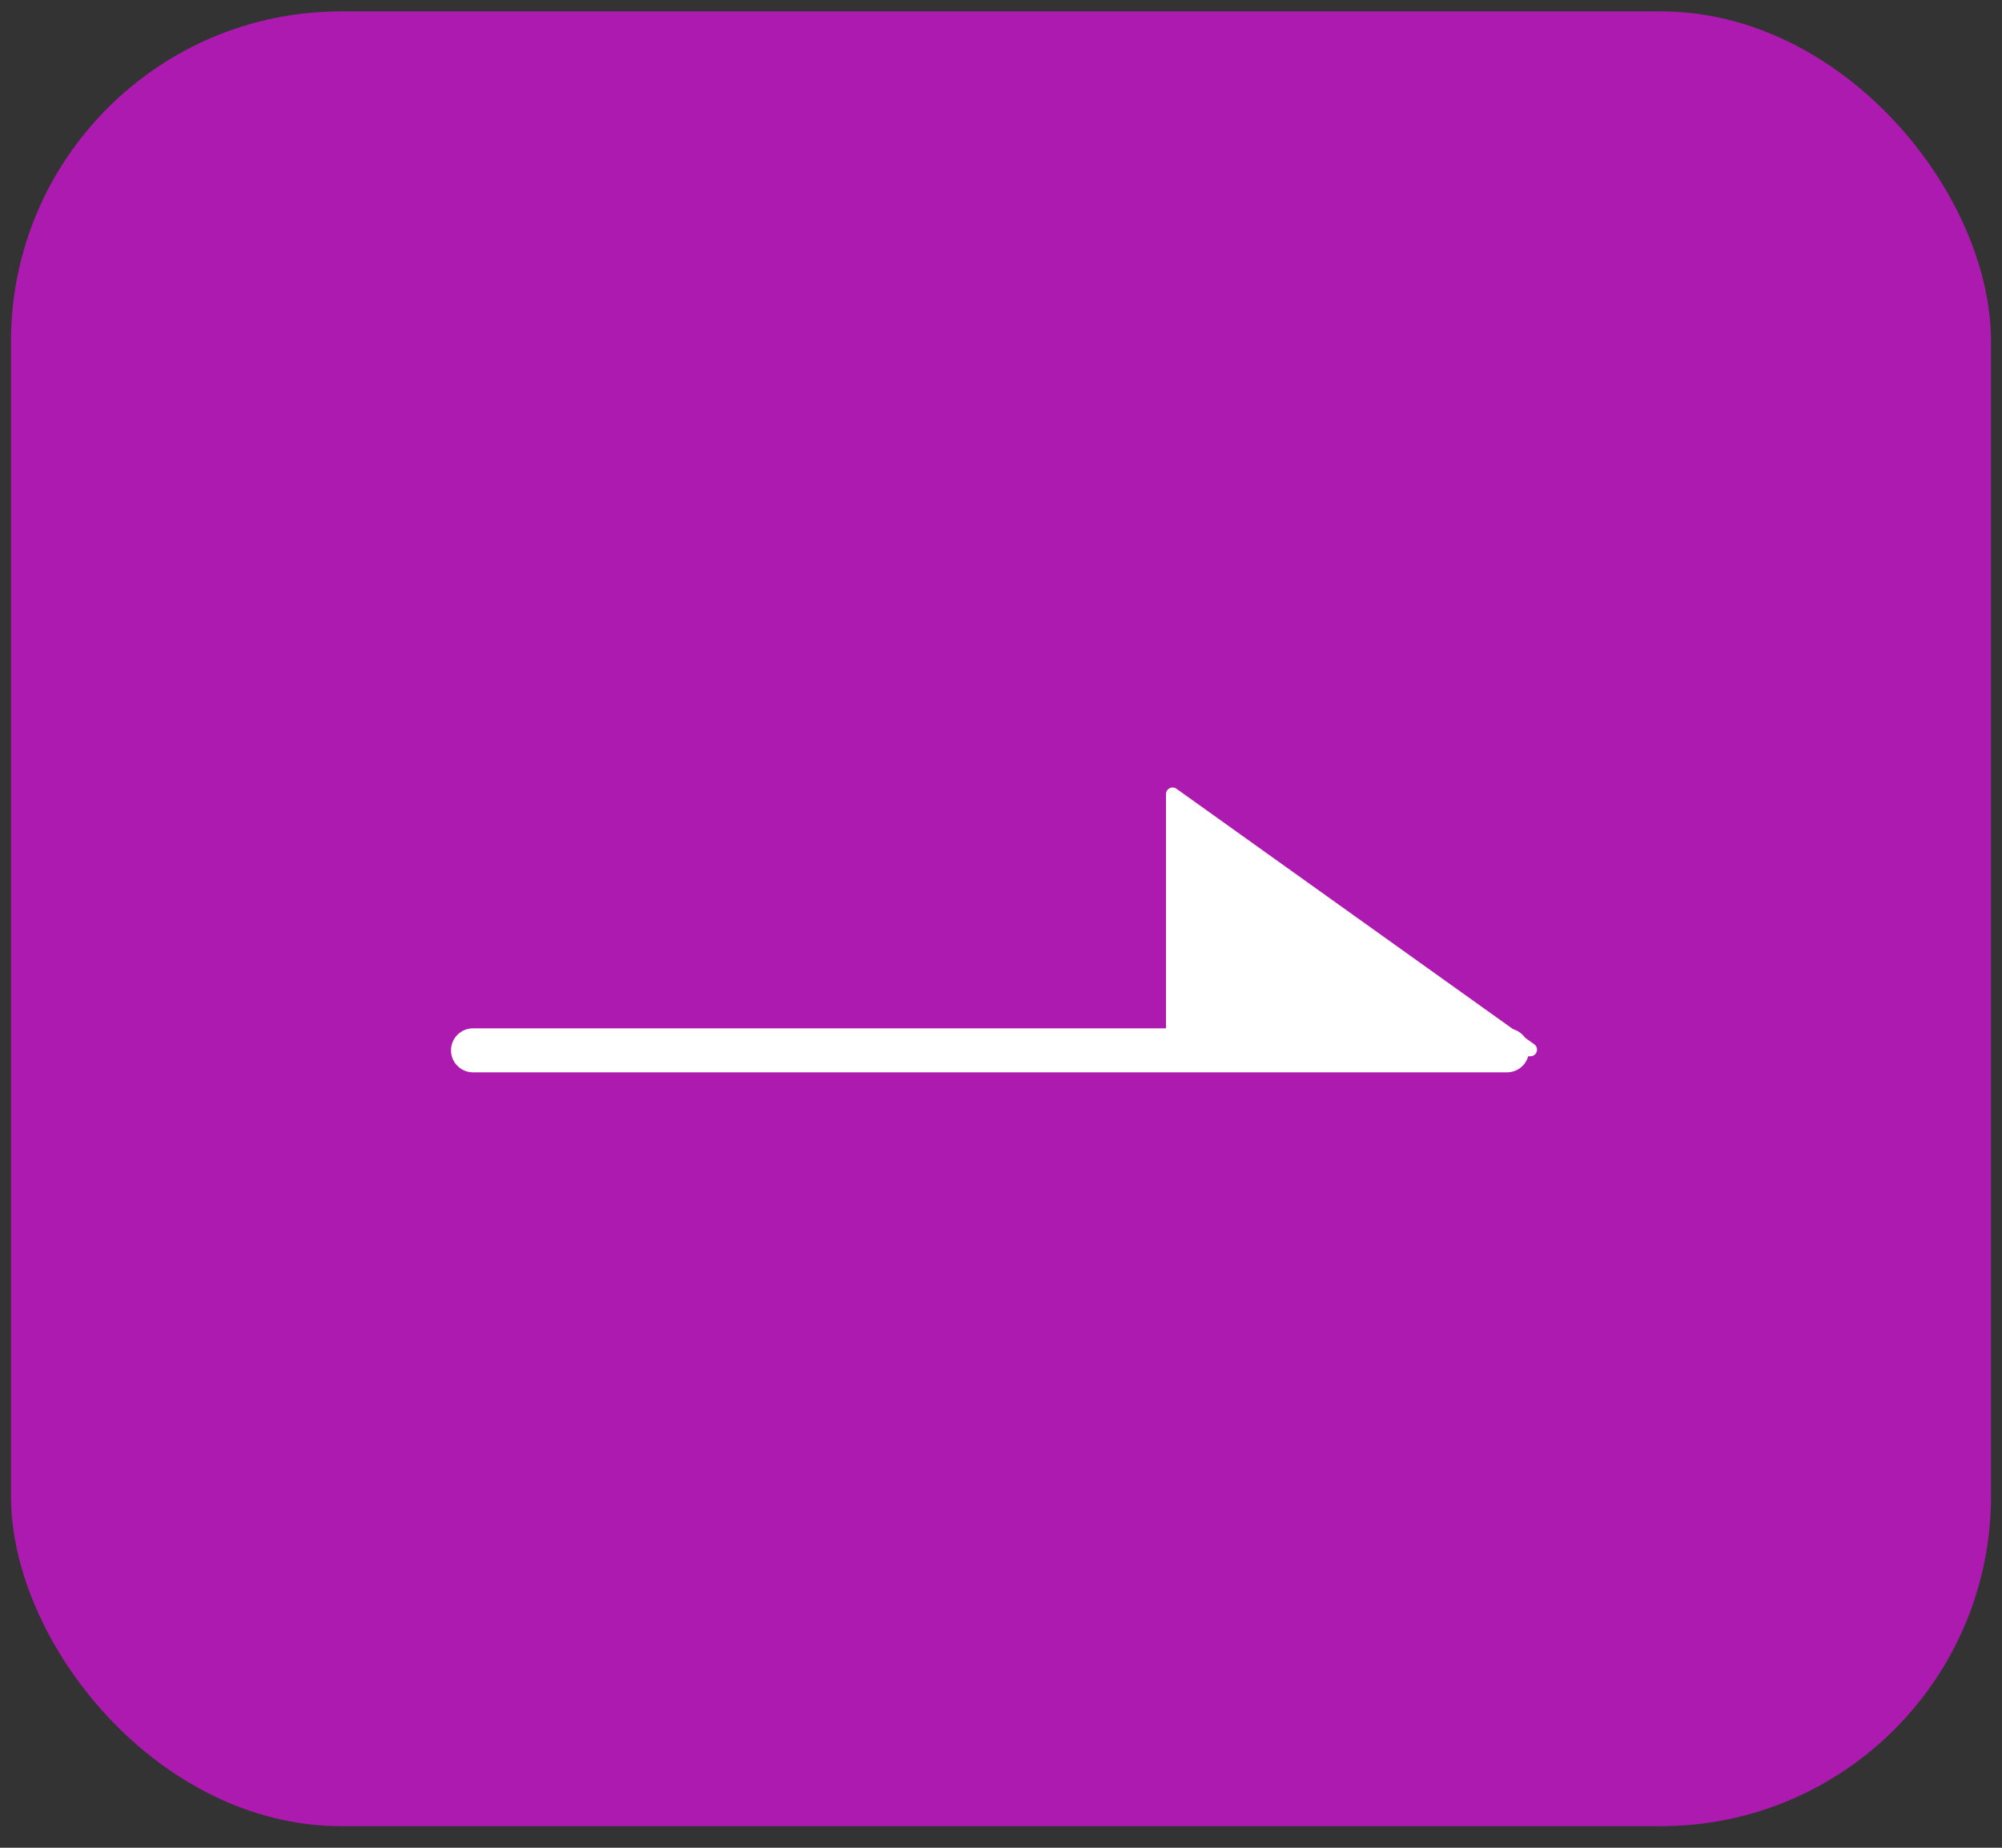
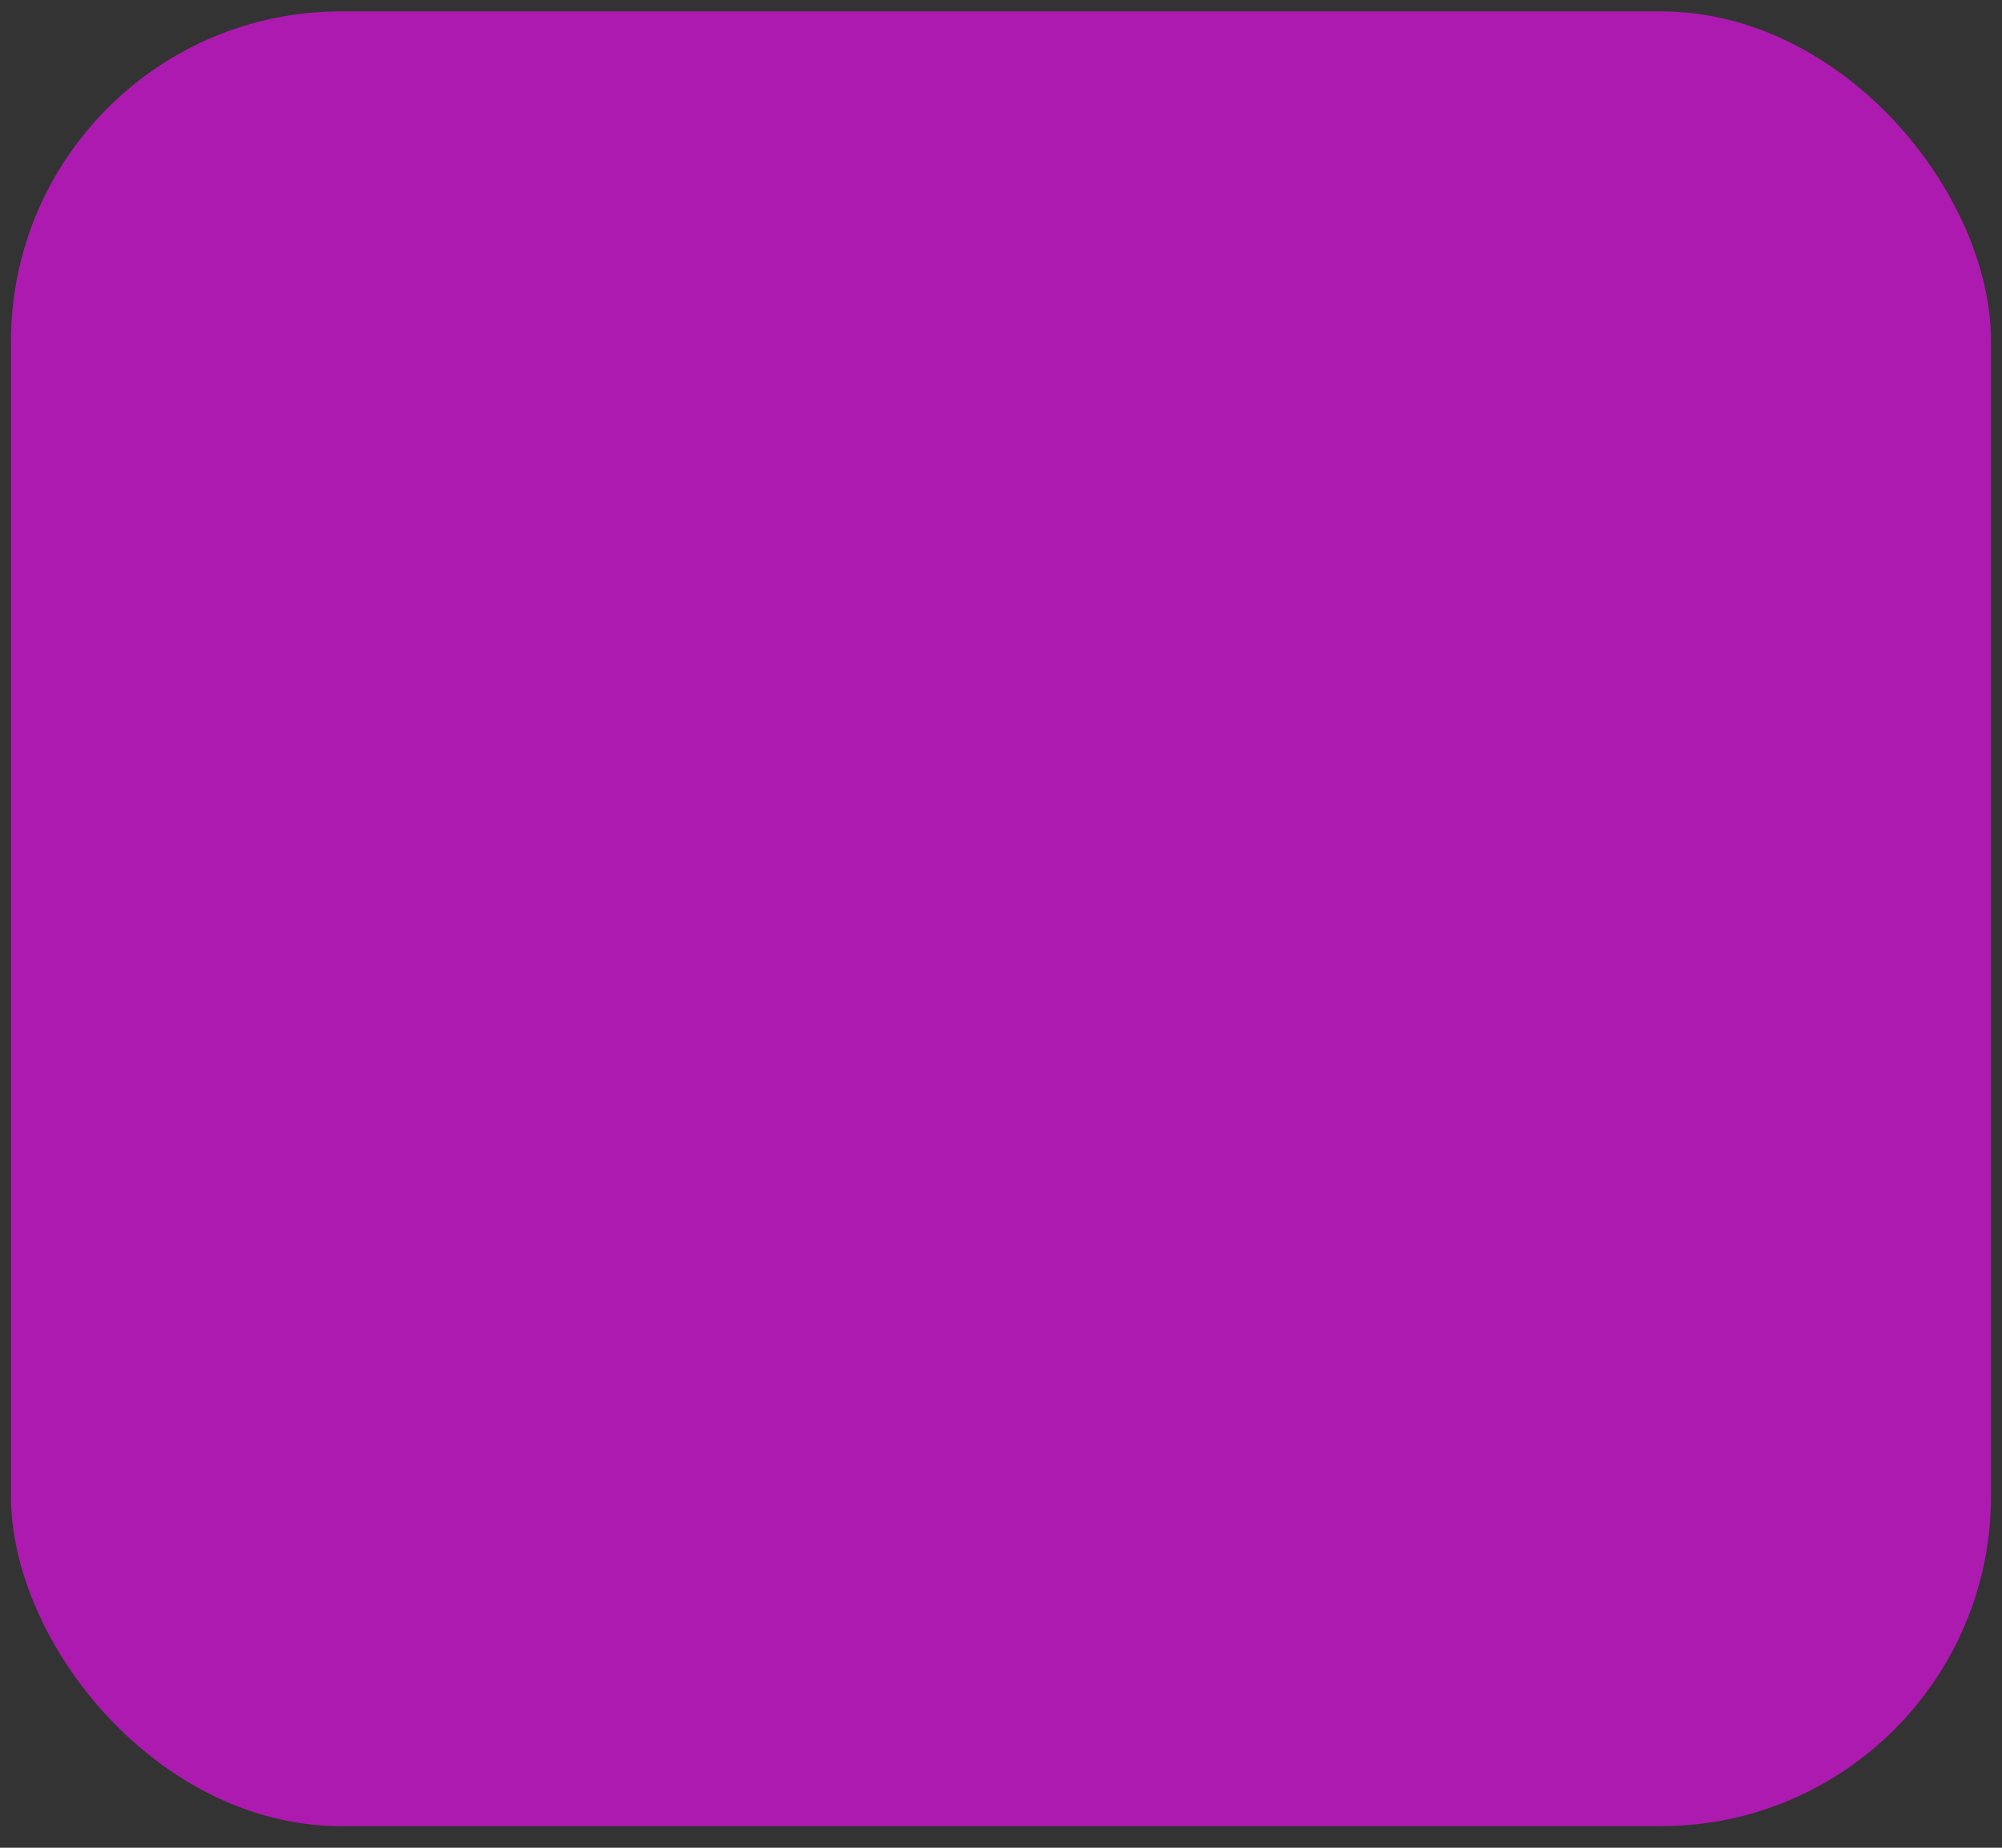
<svg xmlns="http://www.w3.org/2000/svg" width="91" height="84" viewBox="0 0 91 84" fill="none">
  <rect x="0" y="0" width="91" height="84" fill="#333333" stroke="none" />
  <rect x="0.5" y="0.518" width="90" height="82.5" rx="15" fill="#AD1AAF" />
-   <line x1="1" y1="-1" x2="48" y2="-1" transform="matrix(1 0 0 -1 20.5 46.749)" stroke="white" stroke-width="2" stroke-linecap="round" />
-   <path d="M53.474 35.856L69.738 47.474C69.976 47.643 69.856 48.018 69.564 48.018L53.3 48.018C53.134 48.018 53 47.883 53 47.718L53 36.1C53 35.856 53.276 35.715 53.474 35.856Z" fill="white" />
</svg>